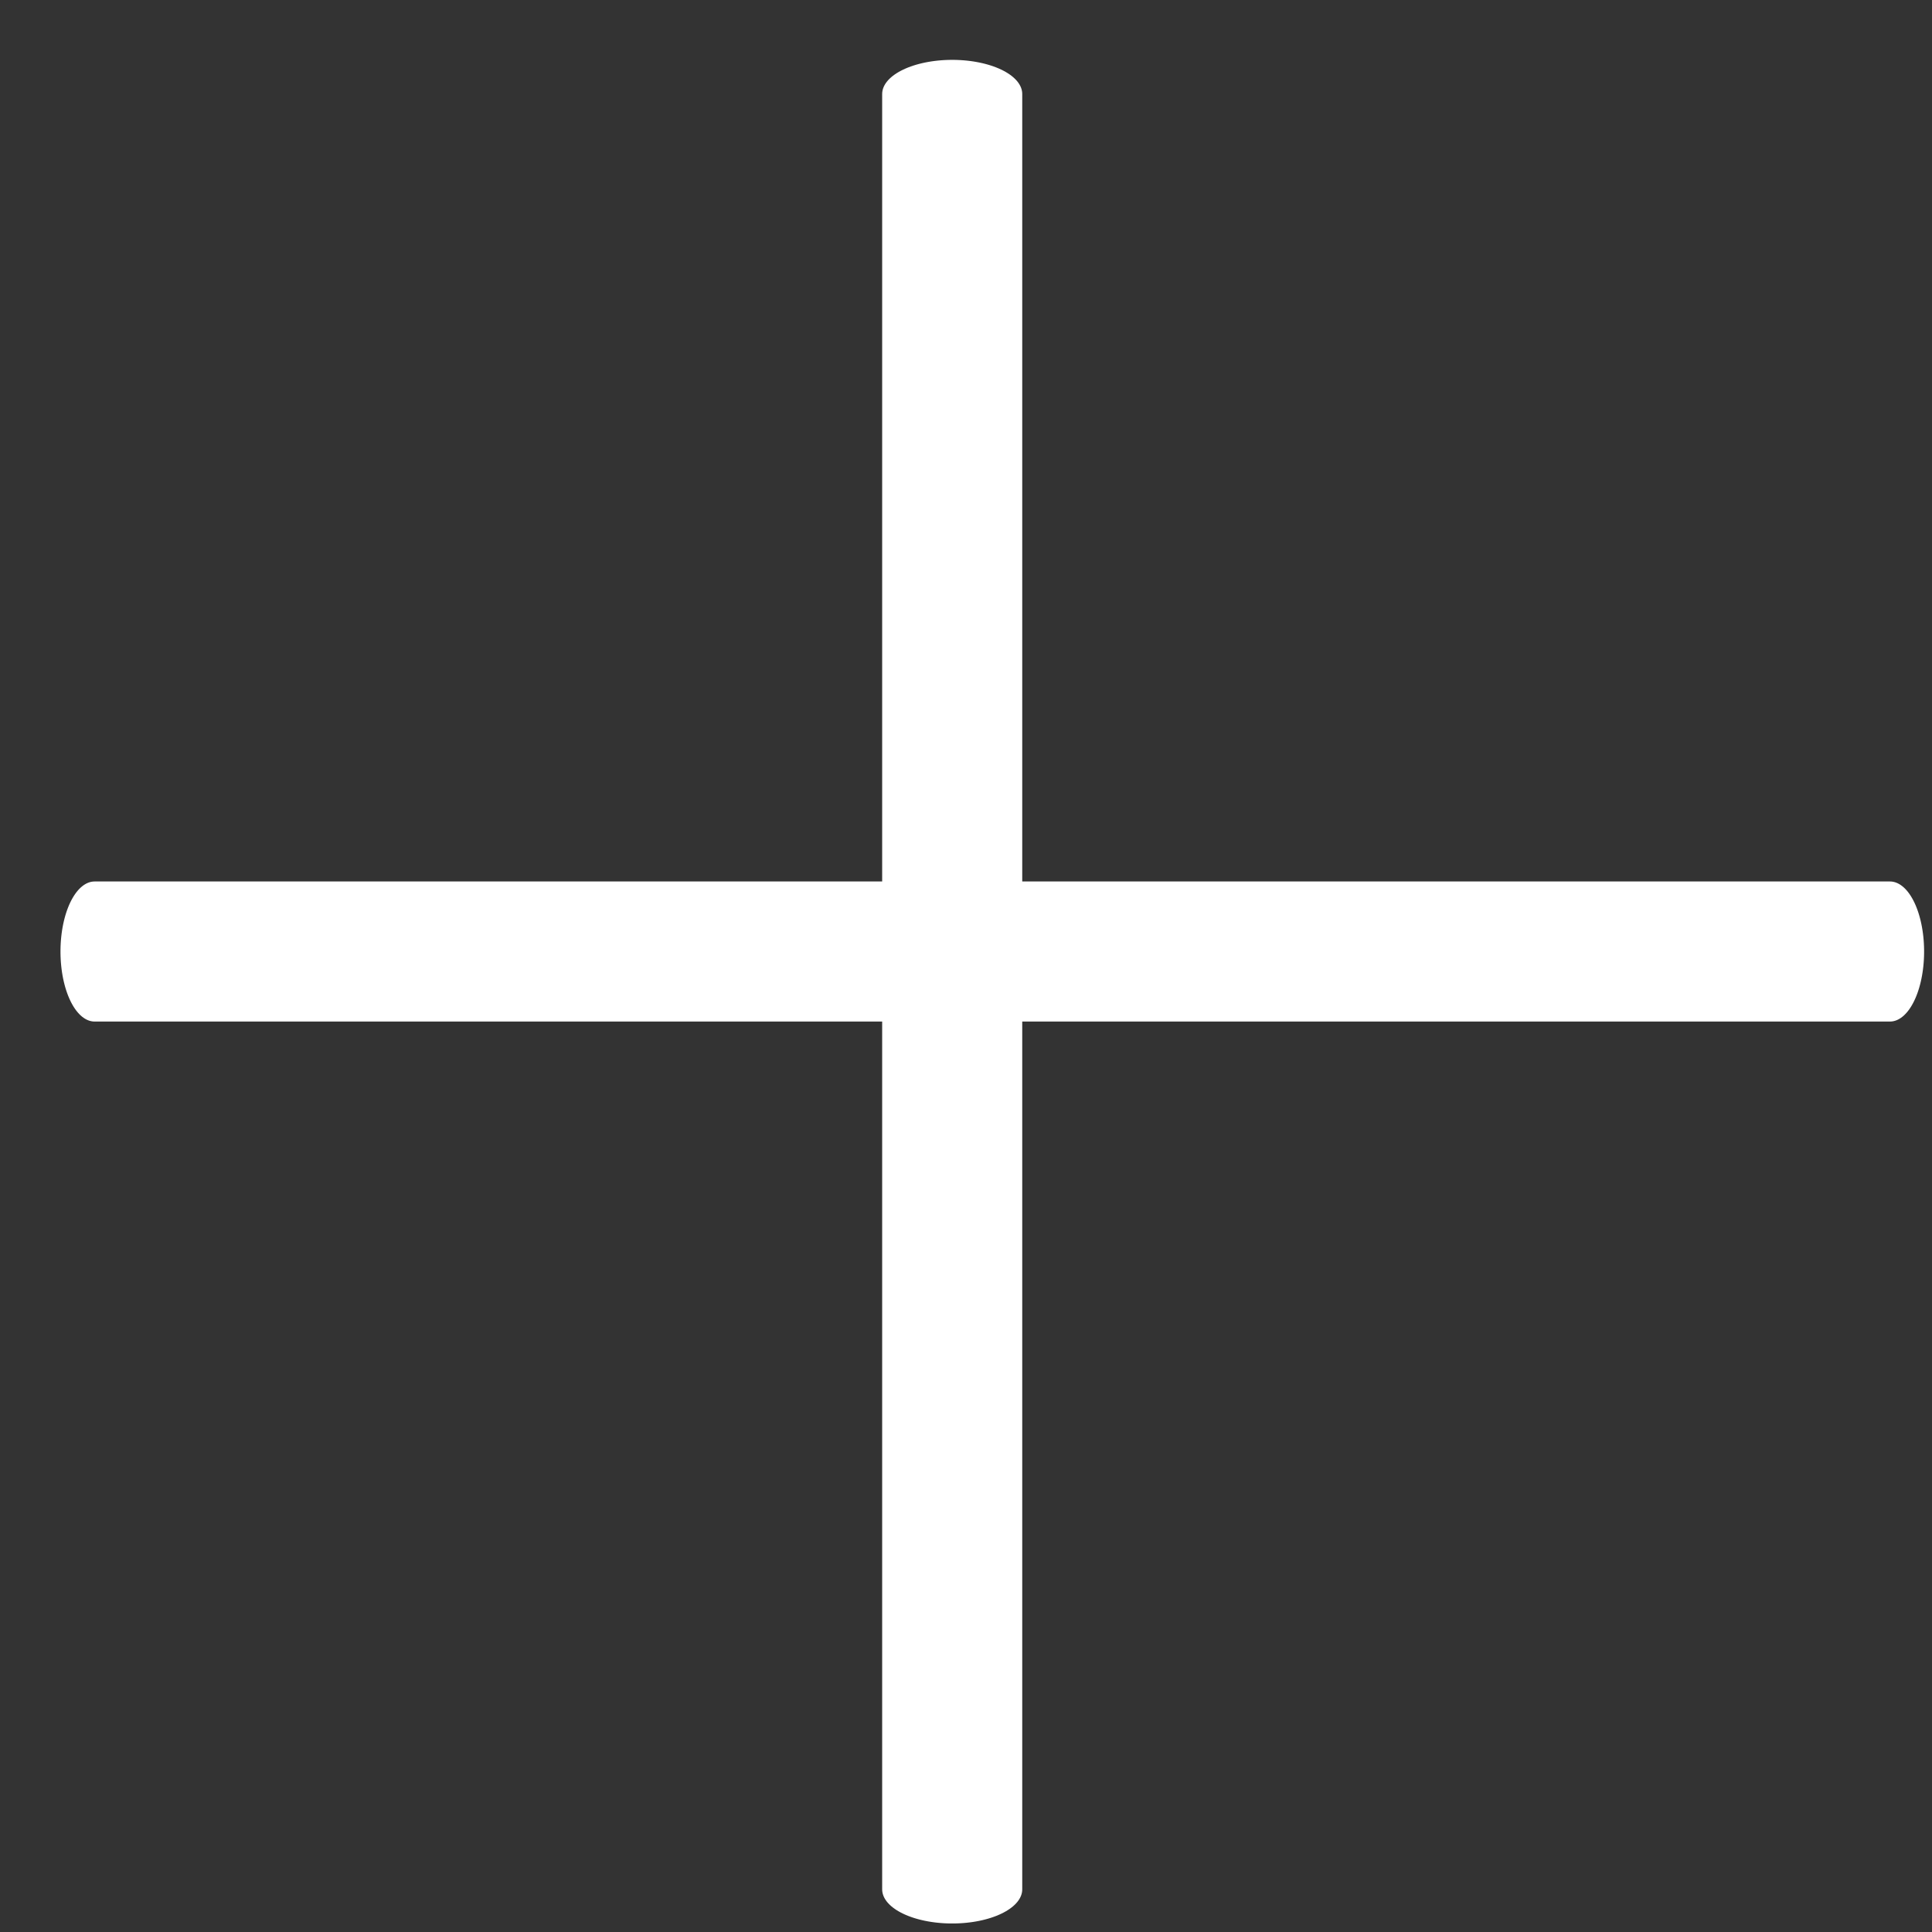
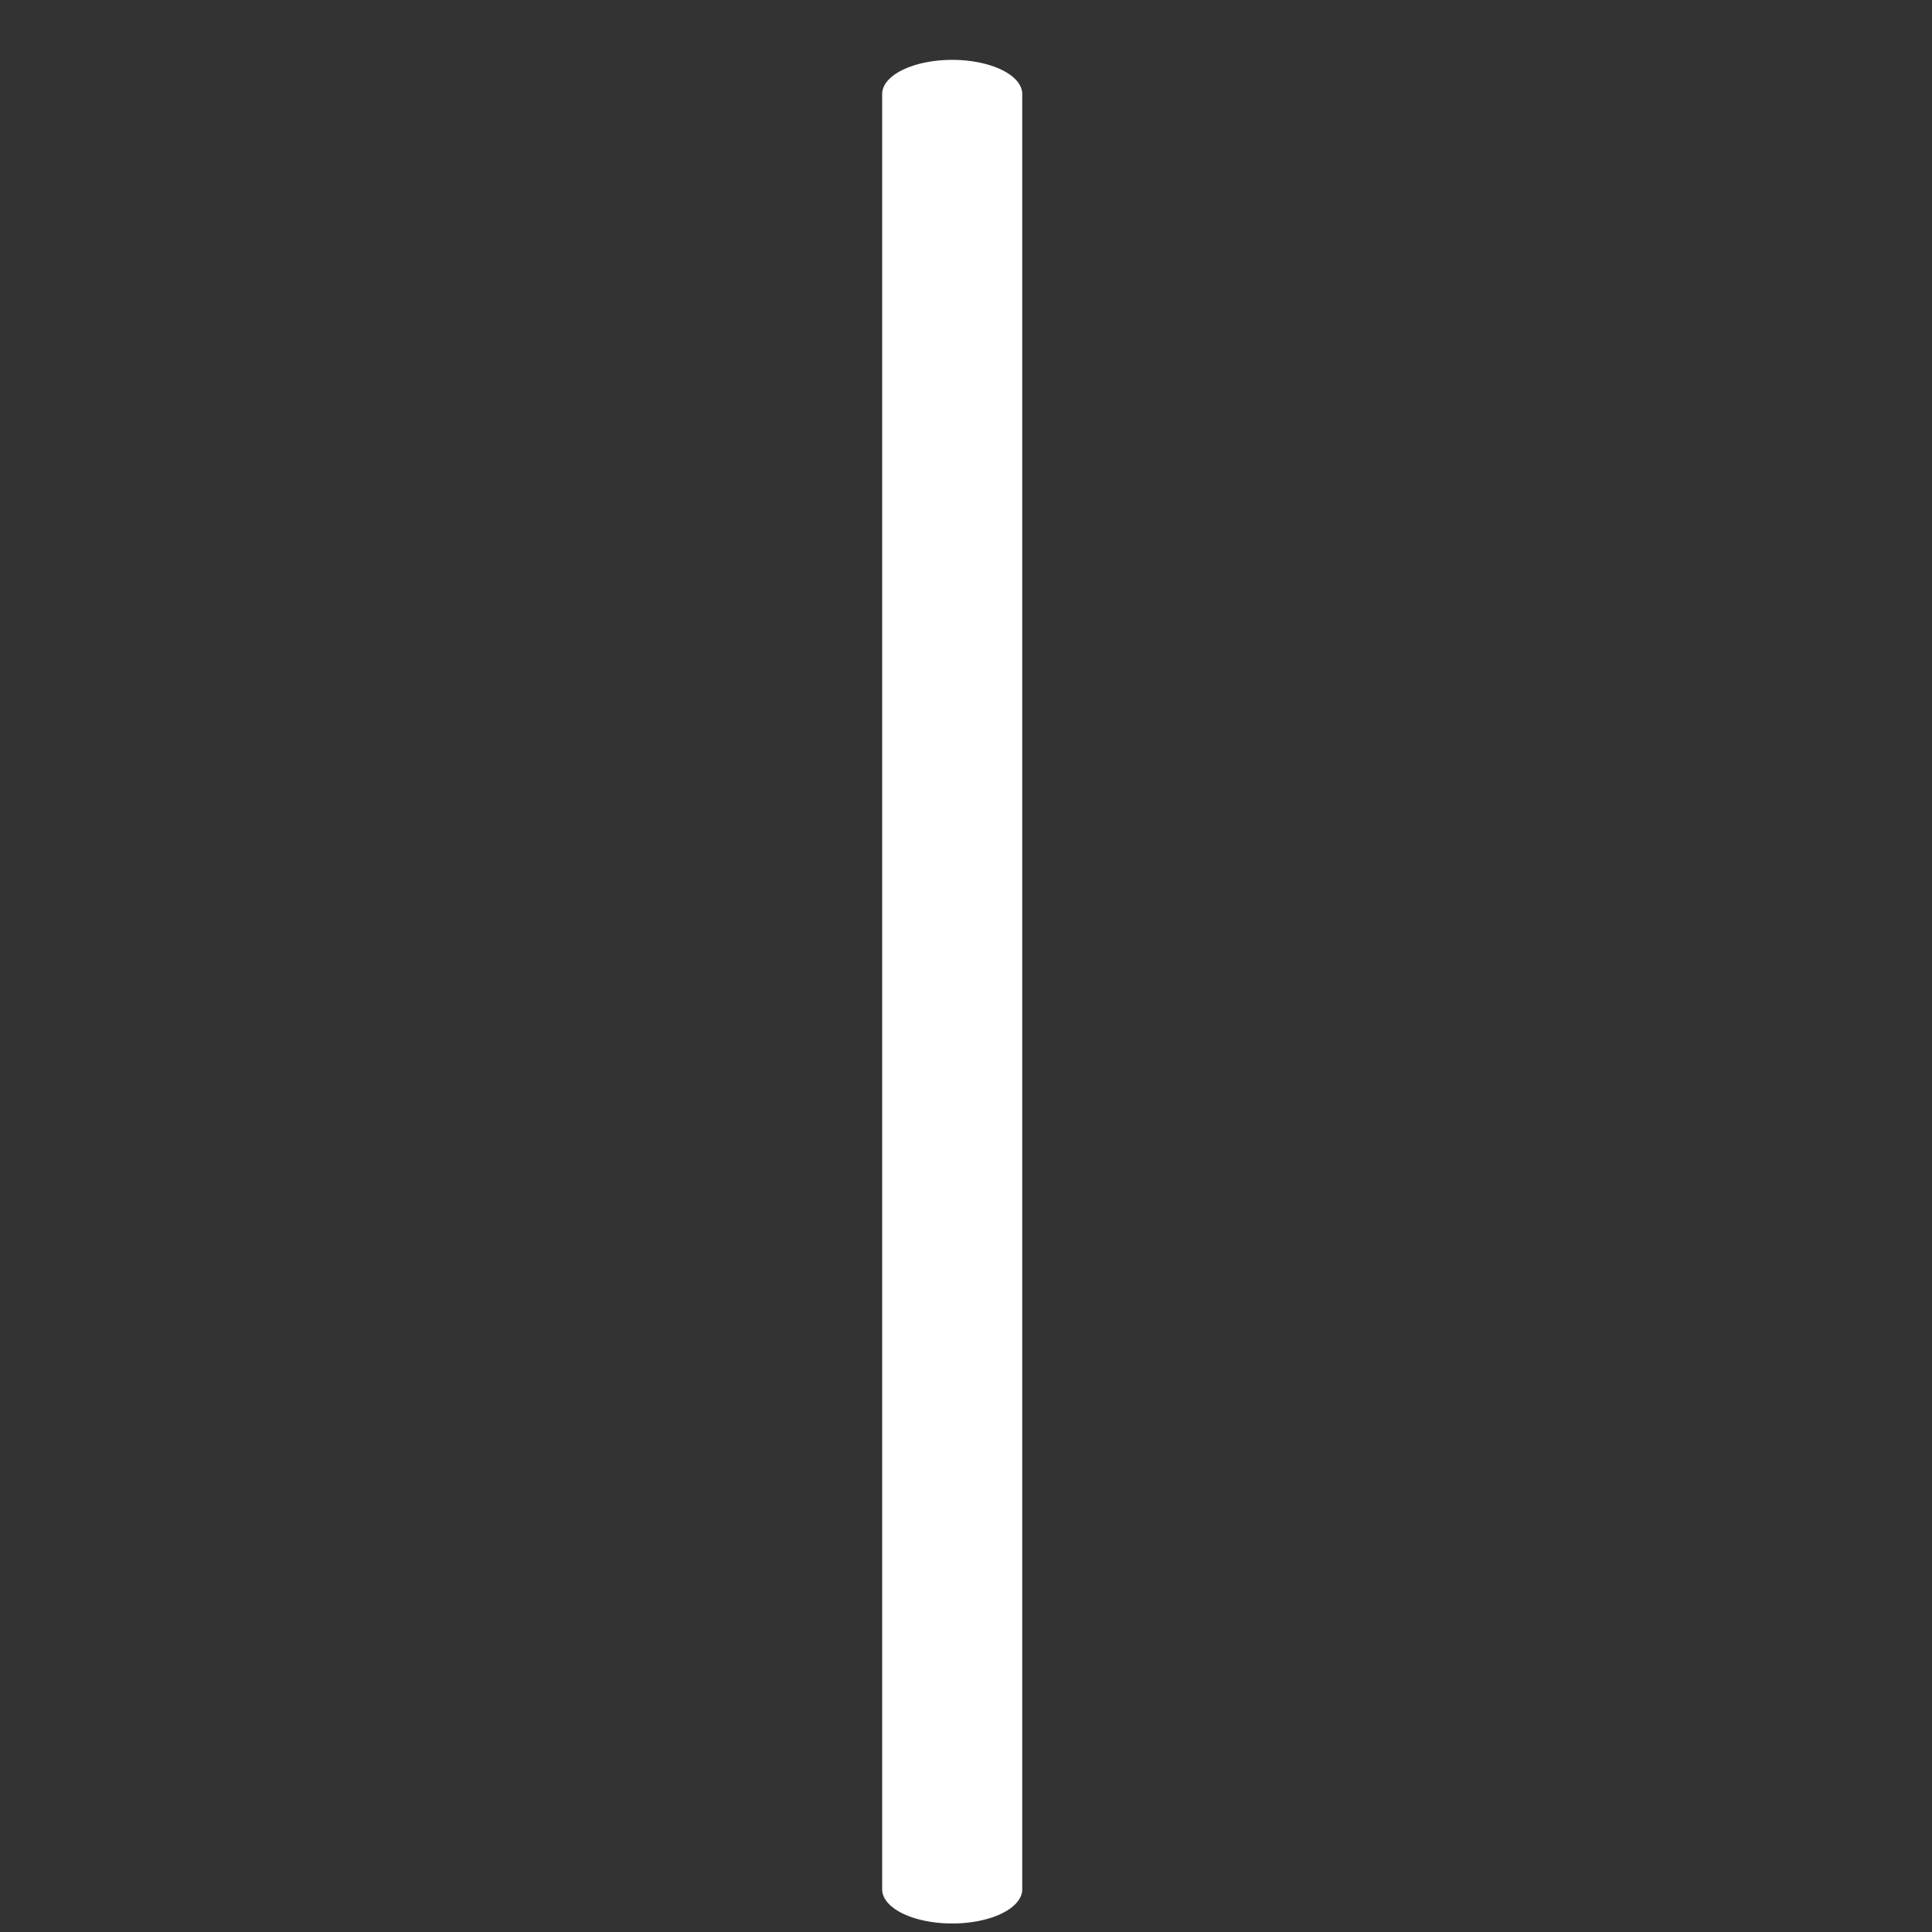
<svg xmlns="http://www.w3.org/2000/svg" width="100%" height="100%" viewBox="0 0 28 28" version="1.1" xml:space="preserve" style="fill-rule:evenodd;clip-rule:evenodd;stroke-linecap:round;stroke-linejoin:round;stroke-miterlimit:1.5;">
  <rect x="0" y="0" width="28" height="28" fill="#333333" stroke="none" />
  <g transform="matrix(1,0,0,1,-946.229,-2604.98)">
    <g transform="matrix(1,0,0,1,435.029,1029.21)">
      <g transform="matrix(1,0,0,0.487,-10,822.126)">
        <path d="M535,1550.32L535,1603.75" style="fill:none;stroke:white;stroke-width:2.03px;" />
      </g>
      <g transform="matrix(3.9801e-17,-1,0.487,4.58424e-17,-242.435,2124.56)">
-         <path d="M535,1550.32L535,1603.75" style="fill:none;stroke:white;stroke-width:2.03px;" />
-       </g>
+         </g>
    </g>
  </g>
</svg>